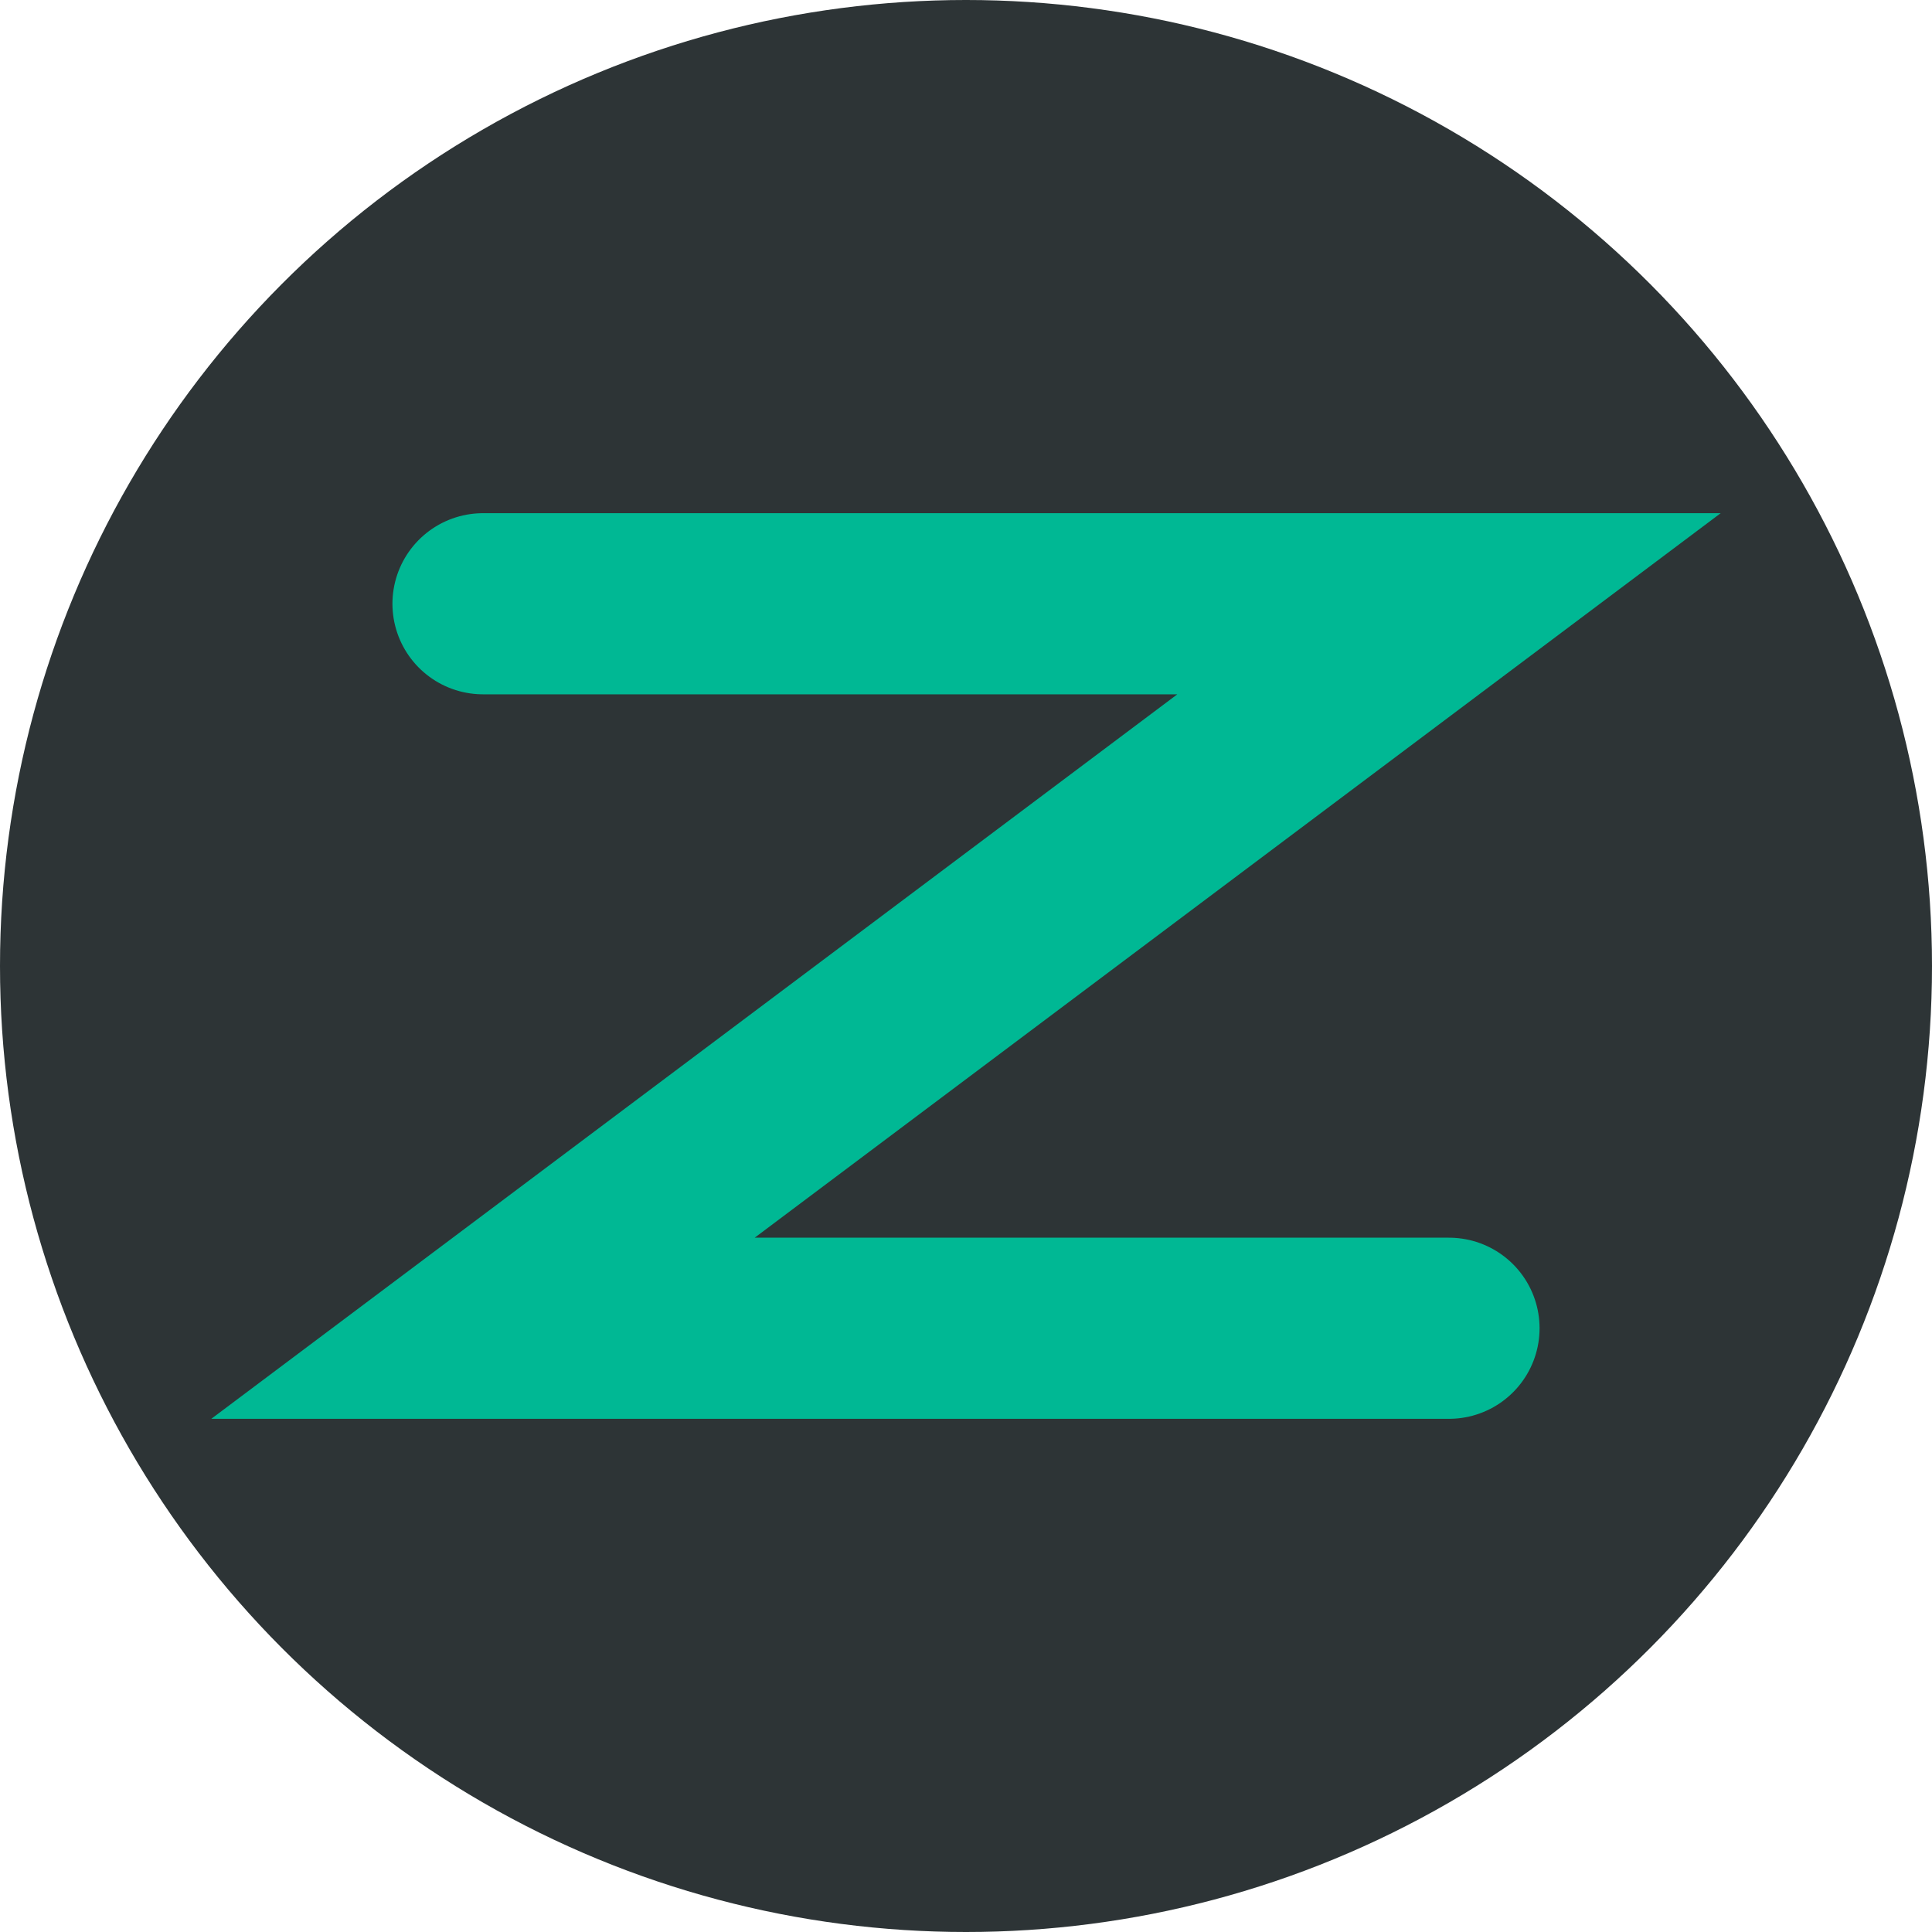
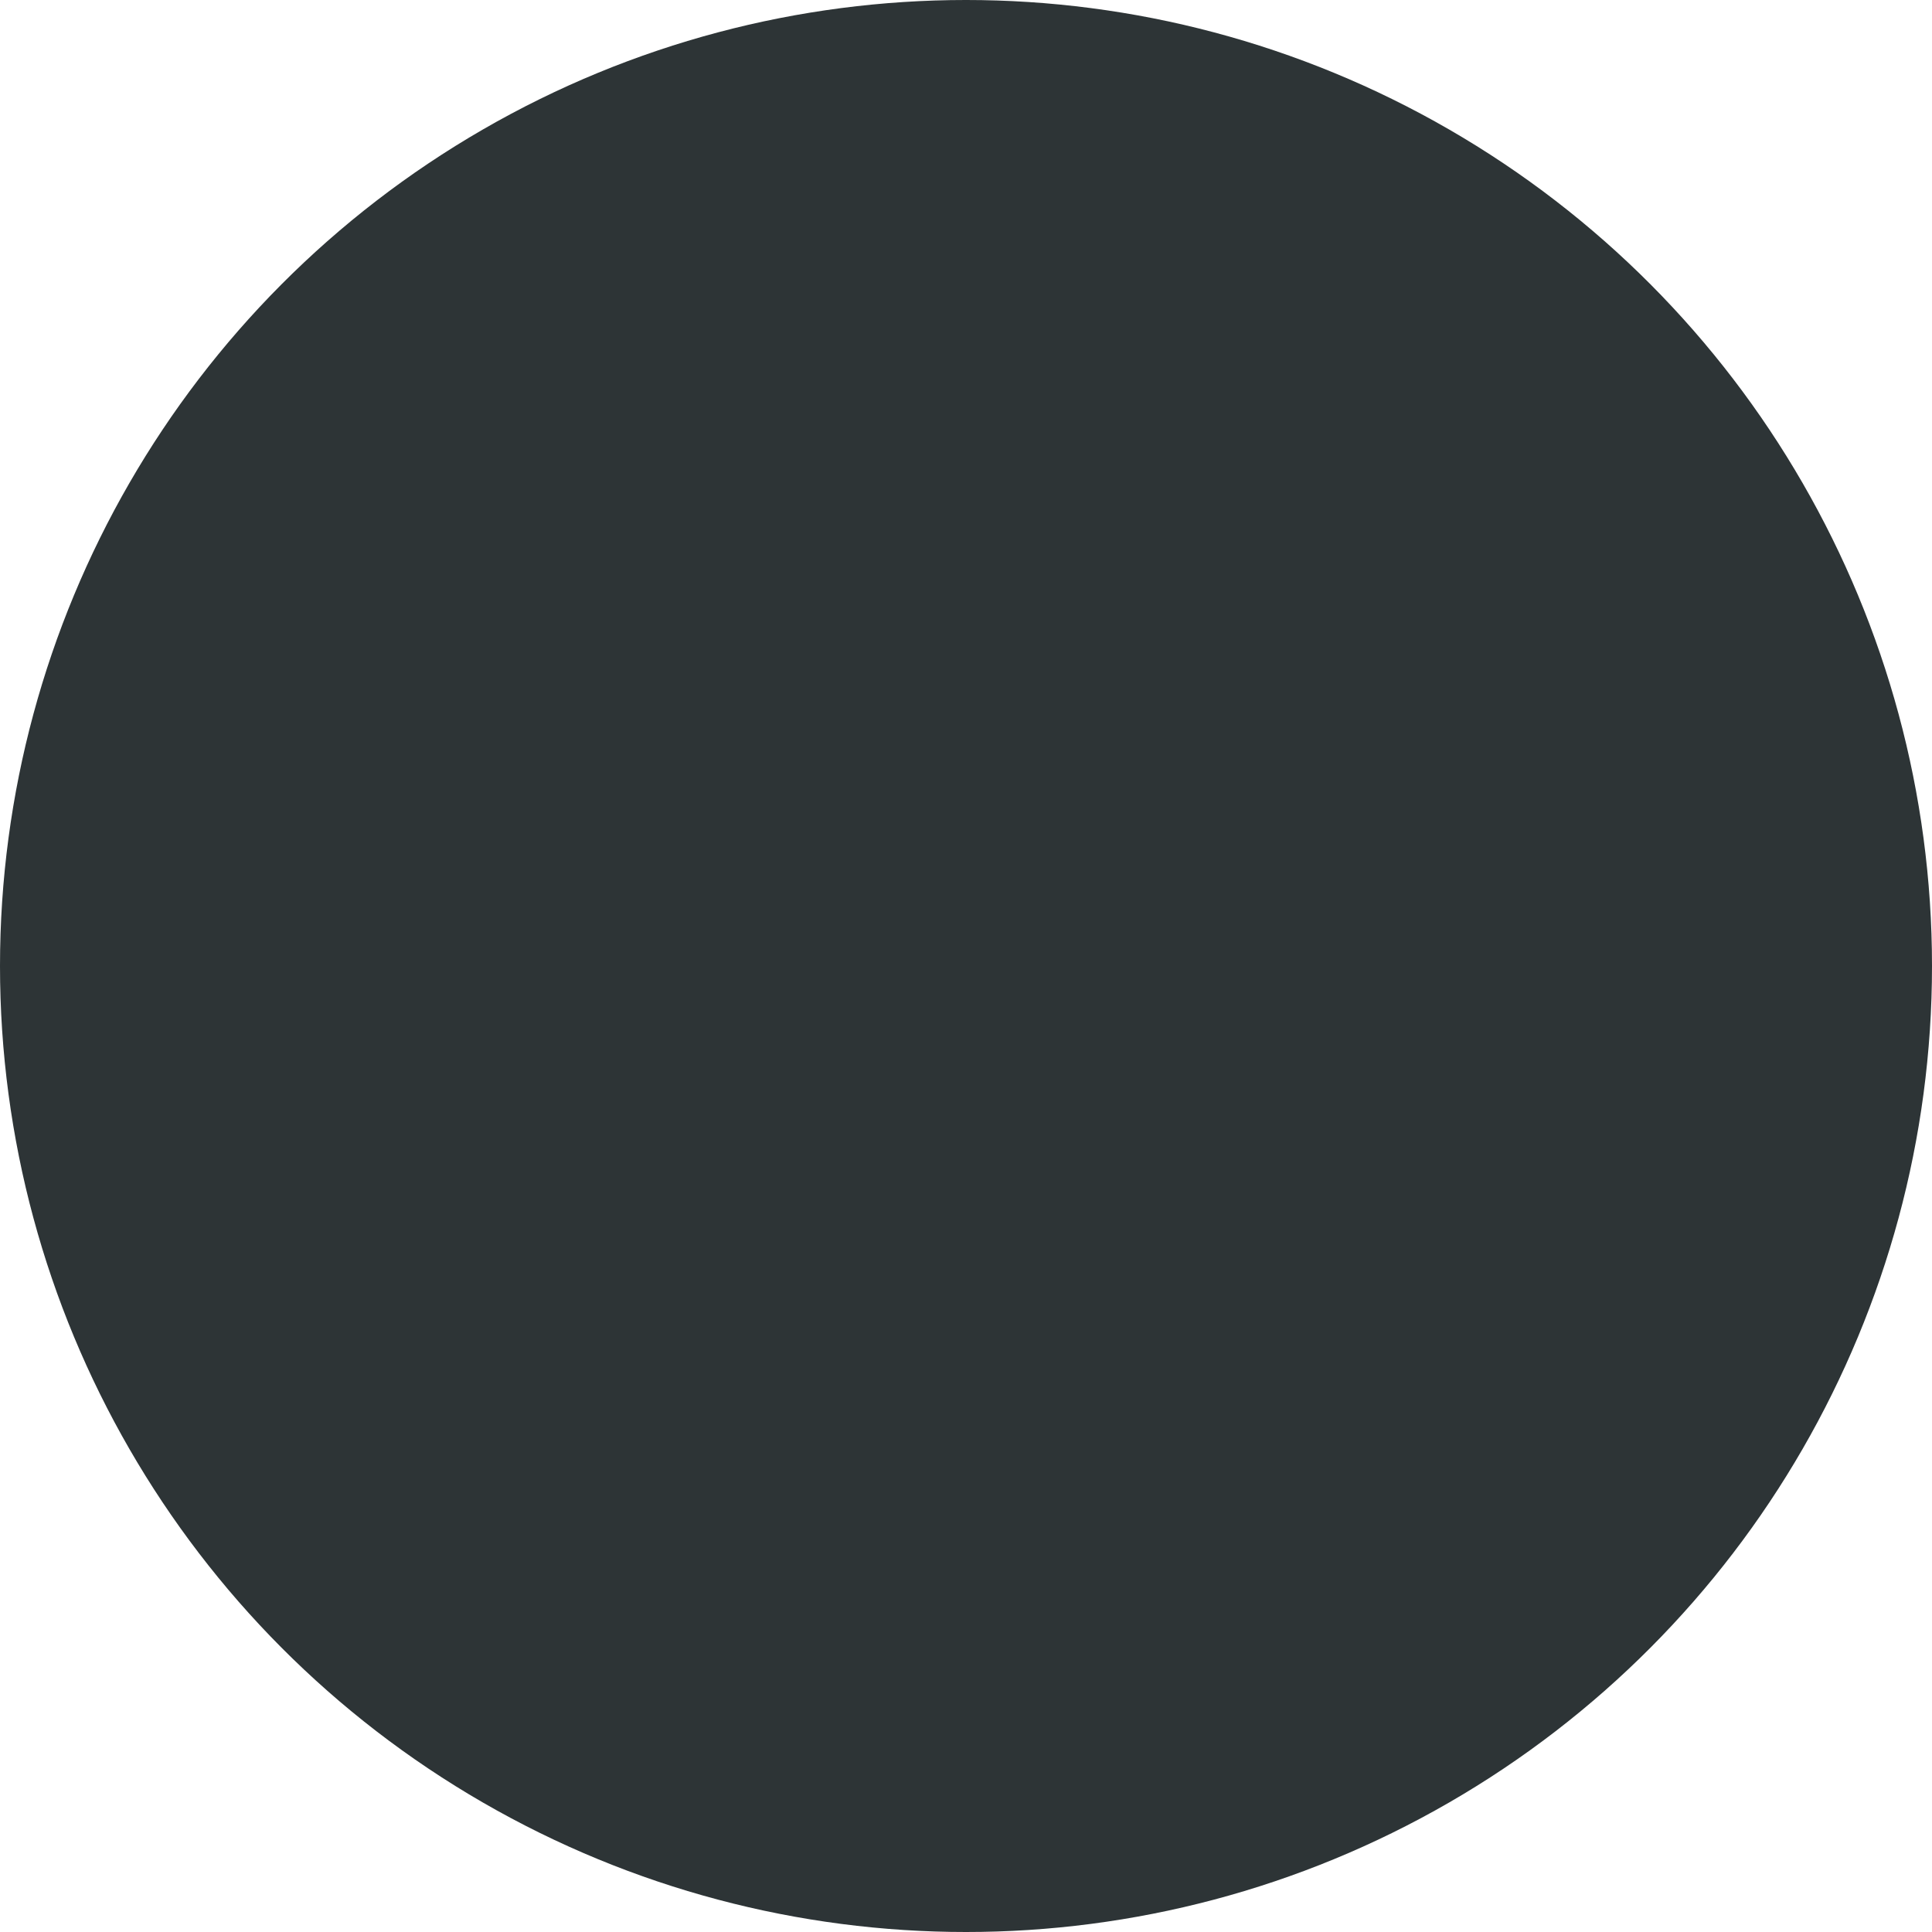
<svg xmlns="http://www.w3.org/2000/svg" viewBox="0 0 32 32">
  <circle cx="16" cy="16" r="16" fill="#2d3436" />
-   <path d="M8 10 H24 L8 22 H24" stroke="#00b894" stroke-width="3" stroke-linecap="round" fill="none" />
</svg>